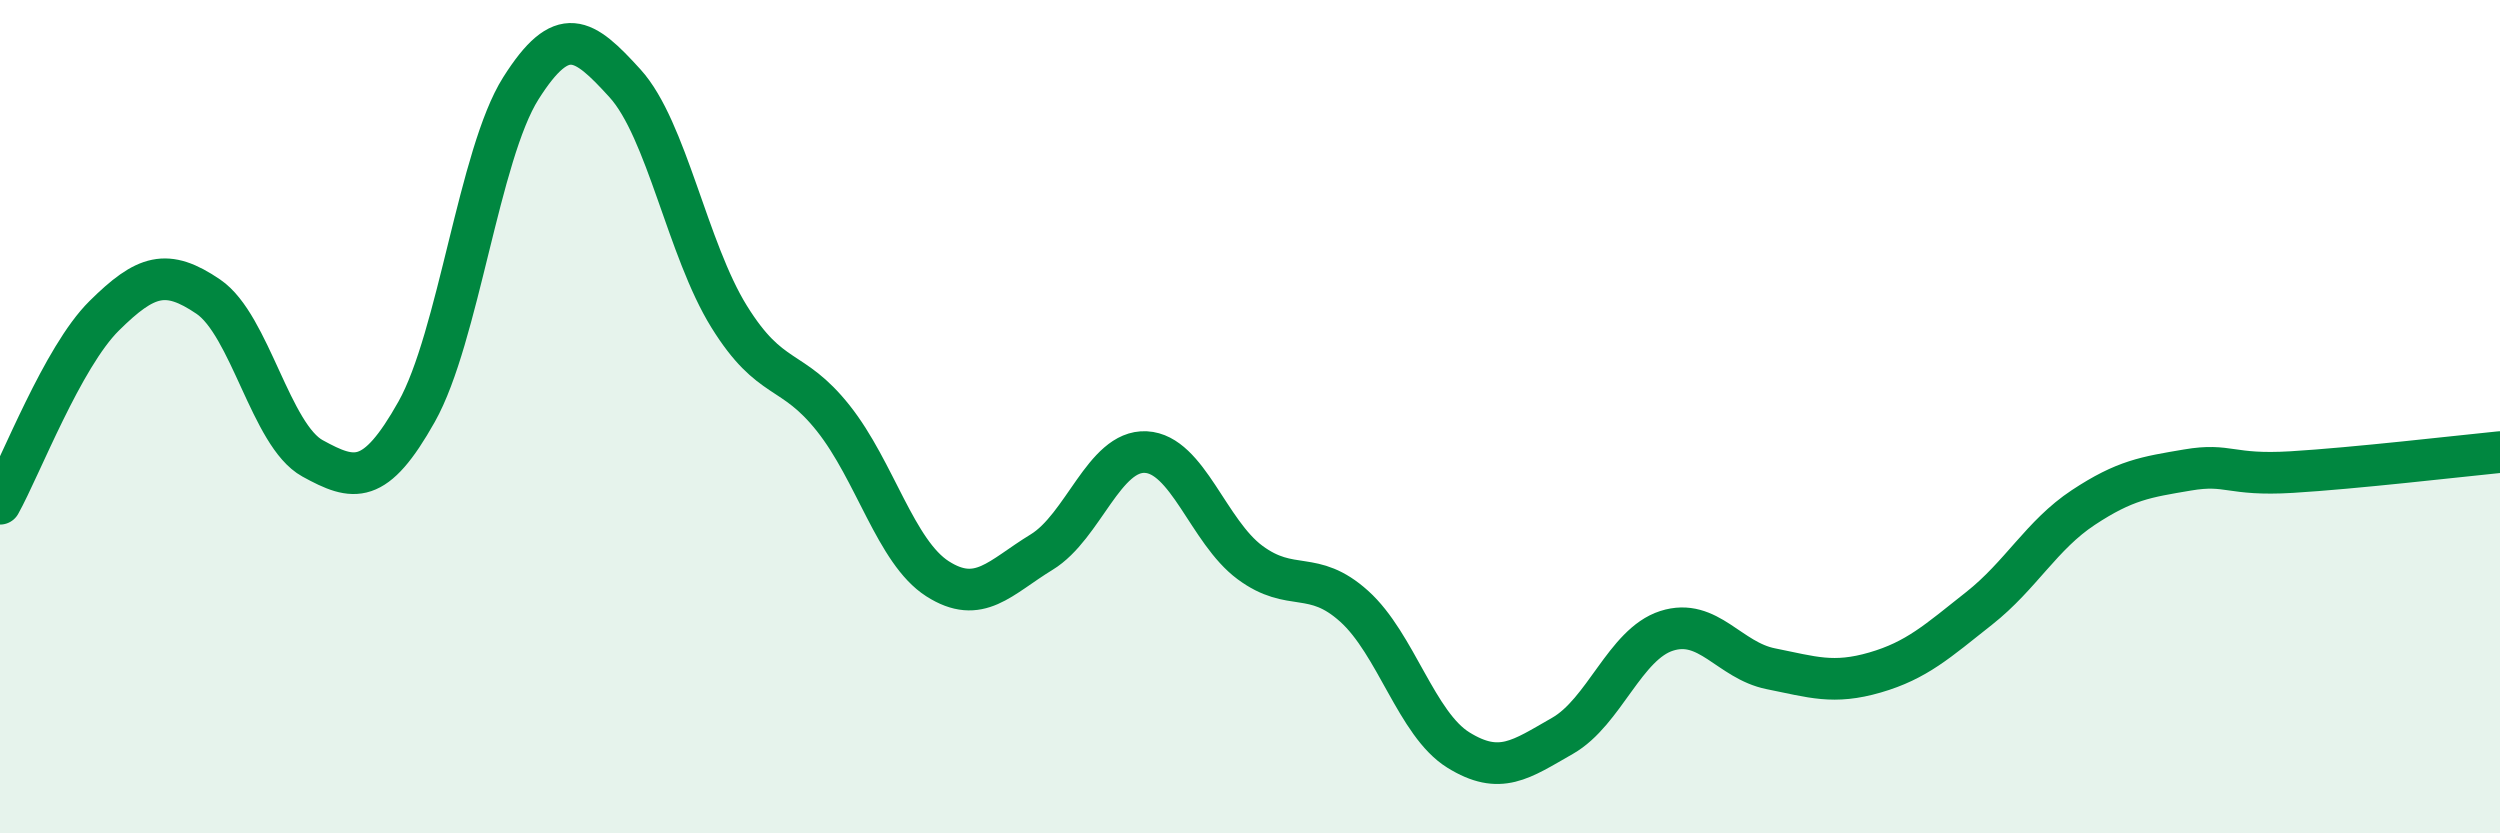
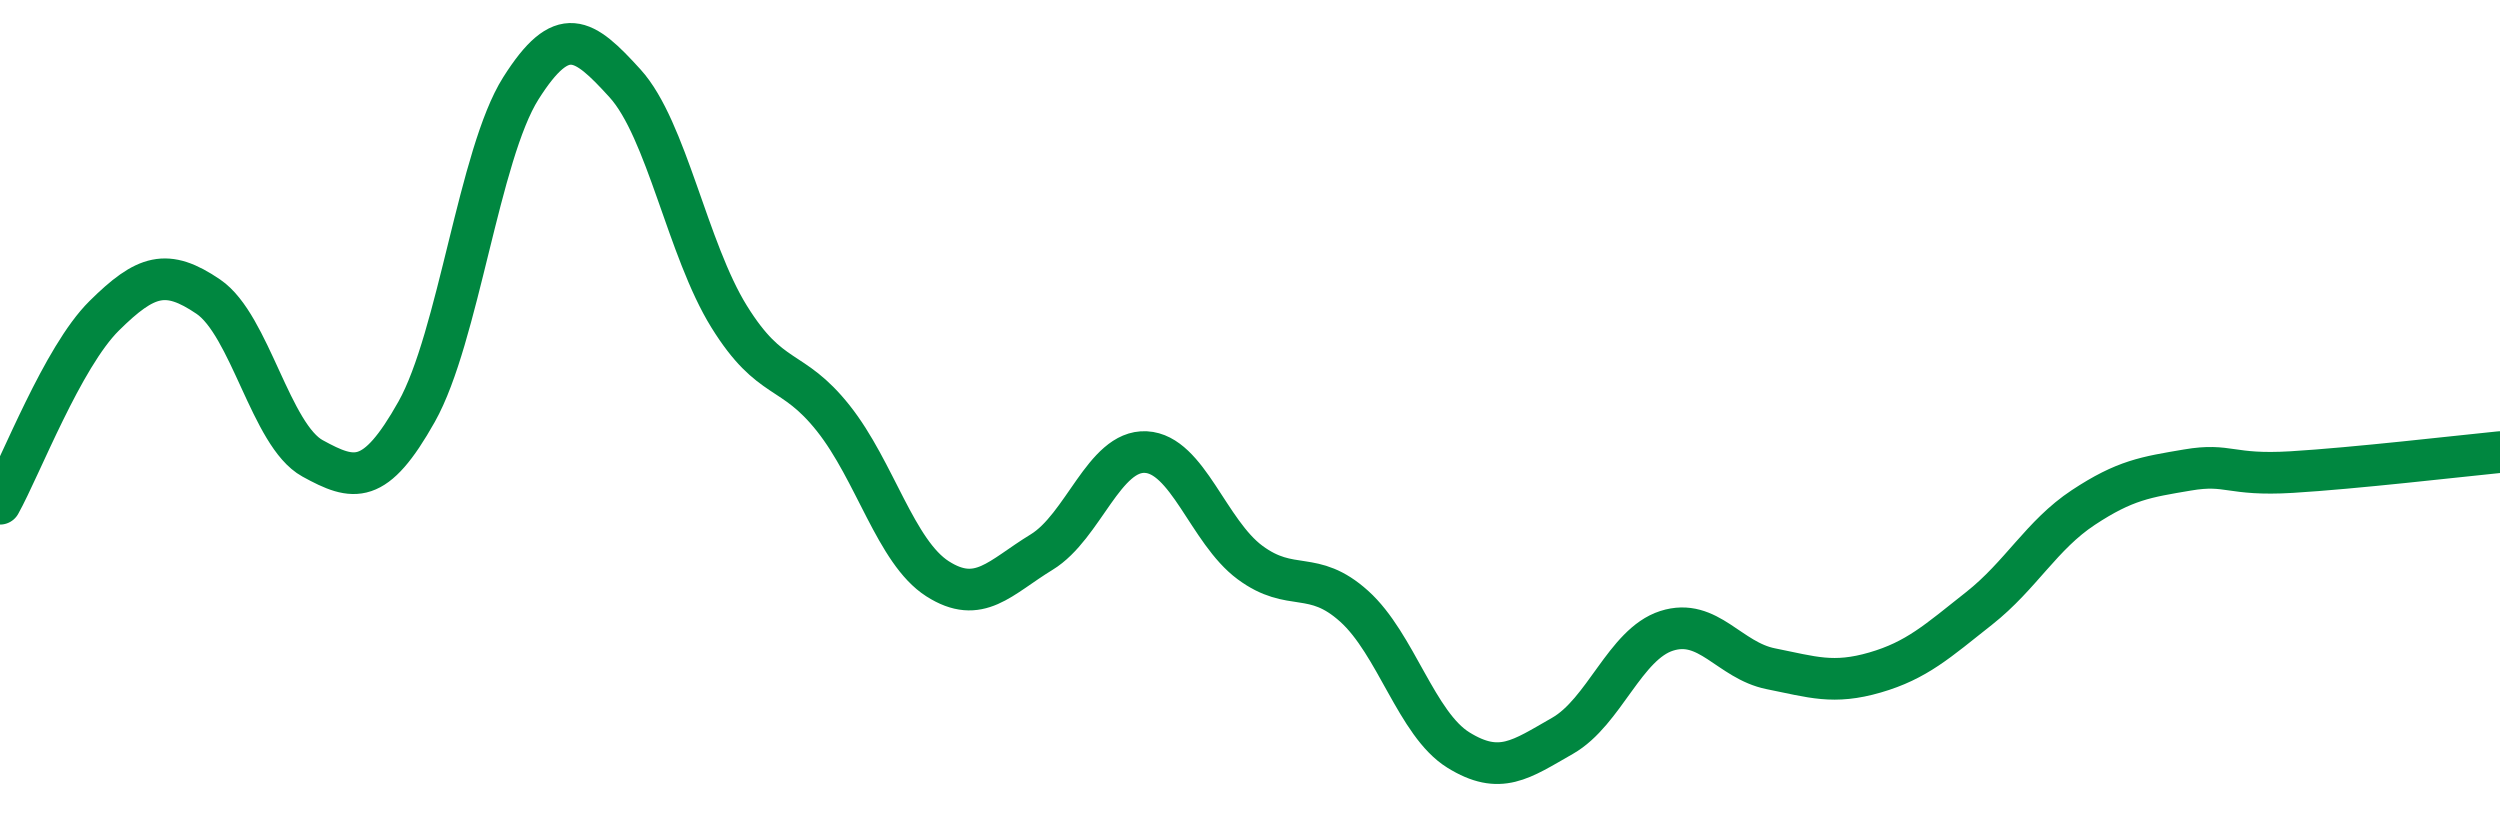
<svg xmlns="http://www.w3.org/2000/svg" width="60" height="20" viewBox="0 0 60 20">
-   <path d="M 0,12.09 C 0.5,11.19 1.5,8.57 2.5,7.58 C 3.5,6.59 4,6.44 5,7.12 C 6,7.8 6.5,10.45 7.5,11 C 8.5,11.55 9,11.66 10,9.88 C 11,8.1 11.5,3.7 12.5,2.12 C 13.5,0.54 14,0.9 15,2 C 16,3.1 16.5,5.99 17.5,7.6 C 18.5,9.21 19,8.78 20,10.04 C 21,11.3 21.5,13.25 22.5,13.89 C 23.5,14.53 24,13.86 25,13.25 C 26,12.64 26.5,10.8 27.5,10.85 C 28.5,10.9 29,12.76 30,13.5 C 31,14.24 31.5,13.65 32.5,14.55 C 33.5,15.45 34,17.38 35,18 C 36,18.62 36.5,18.23 37.5,17.66 C 38.5,17.09 39,15.46 40,15.14 C 41,14.82 41.5,15.85 42.5,16.05 C 43.5,16.25 44,16.43 45,16.14 C 46,15.85 46.5,15.39 47.5,14.6 C 48.5,13.81 49,12.84 50,12.18 C 51,11.52 51.5,11.45 52.5,11.28 C 53.5,11.11 53.5,11.42 55,11.33 C 56.5,11.24 59,10.95 60,10.85L60 20L0 20Z" fill="#008740" opacity="0.1" stroke-linecap="round" stroke-linejoin="round" />
  <path d="M 0,12.09 C 0.5,11.19 1.5,8.57 2.5,7.58 C 3.5,6.59 4,6.44 5,7.12 C 6,7.8 6.5,10.45 7.5,11 C 8.5,11.55 9,11.66 10,9.88 C 11,8.1 11.5,3.7 12.5,2.12 C 13.5,0.54 14,0.9 15,2 C 16,3.1 16.5,5.99 17.5,7.6 C 18.5,9.21 19,8.78 20,10.04 C 21,11.3 21.5,13.25 22.5,13.89 C 23.5,14.53 24,13.86 25,13.25 C 26,12.64 26.5,10.8 27.5,10.85 C 28.5,10.9 29,12.76 30,13.5 C 31,14.24 31.5,13.65 32.5,14.55 C 33.5,15.45 34,17.38 35,18 C 36,18.62 36.5,18.23 37.5,17.66 C 38.5,17.09 39,15.46 40,15.14 C 41,14.82 41.5,15.85 42.5,16.05 C 43.5,16.25 44,16.43 45,16.14 C 46,15.85 46.5,15.39 47.5,14.6 C 48.5,13.81 49,12.84 50,12.18 C 51,11.52 51.5,11.45 52.5,11.28 C 53.5,11.11 53.5,11.42 55,11.33 C 56.5,11.24 59,10.95 60,10.85" stroke="#008740" stroke-width="1" fill="none" stroke-linecap="round" stroke-linejoin="round" />
</svg>